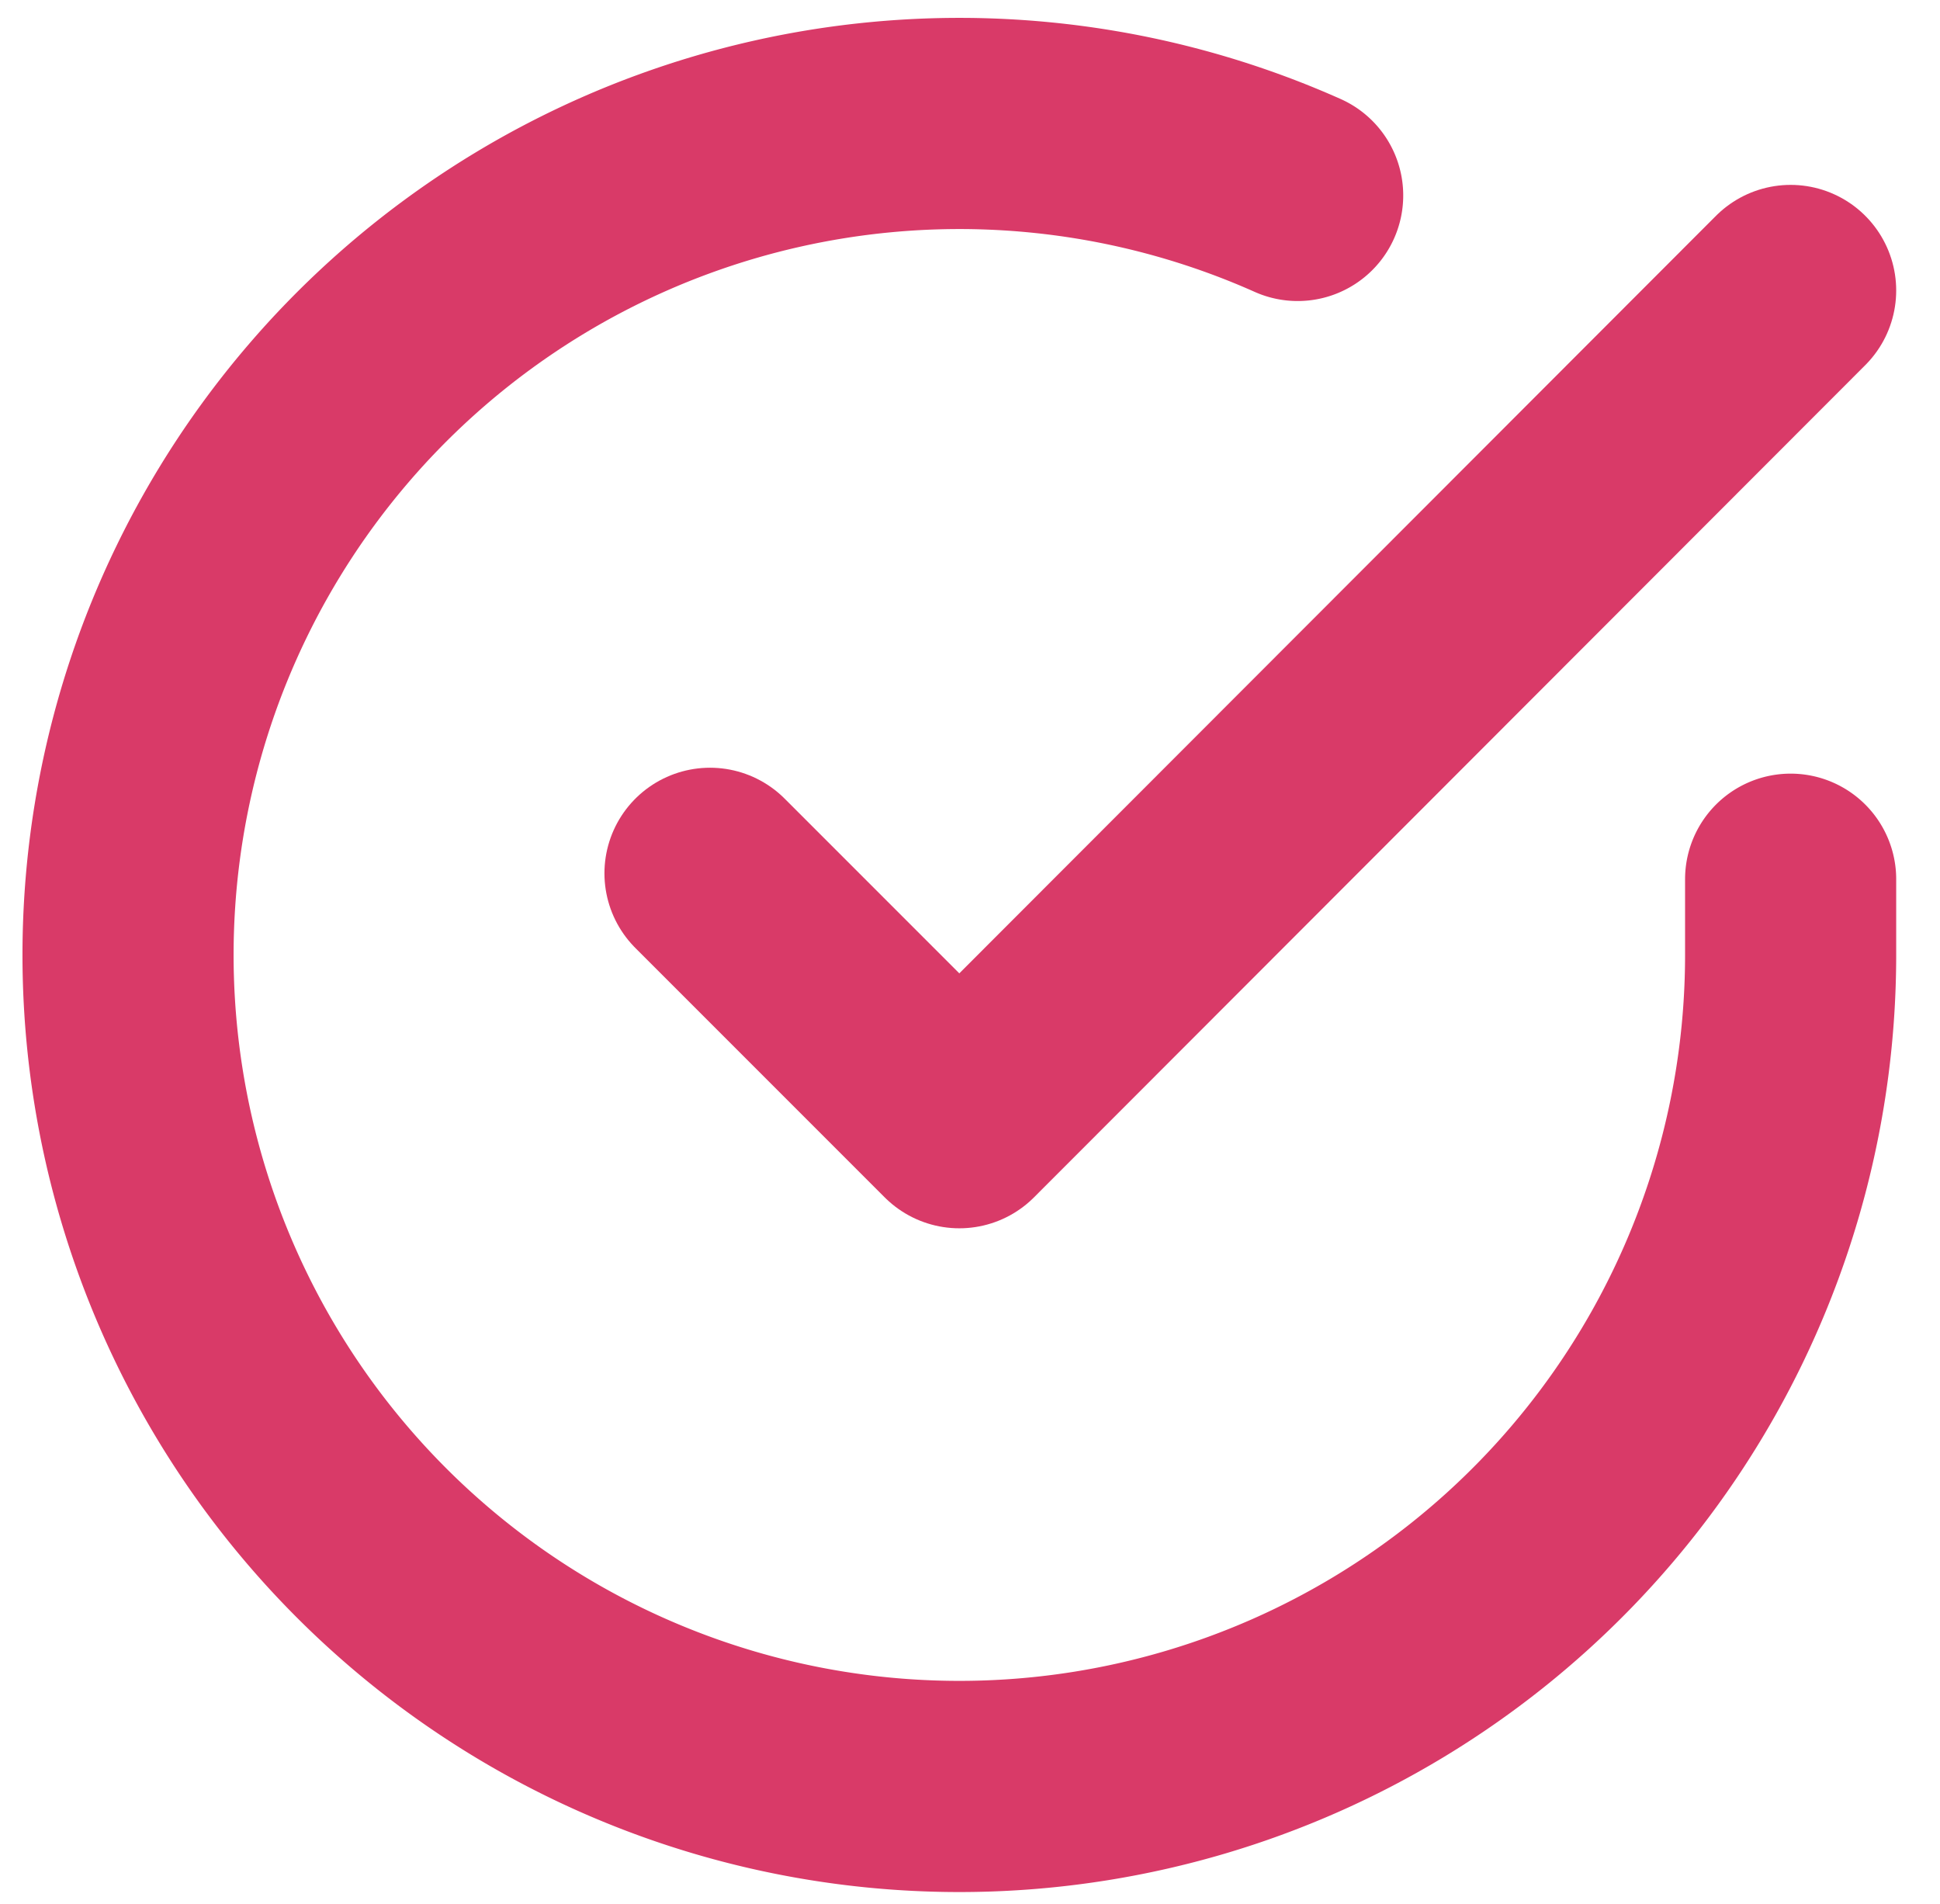
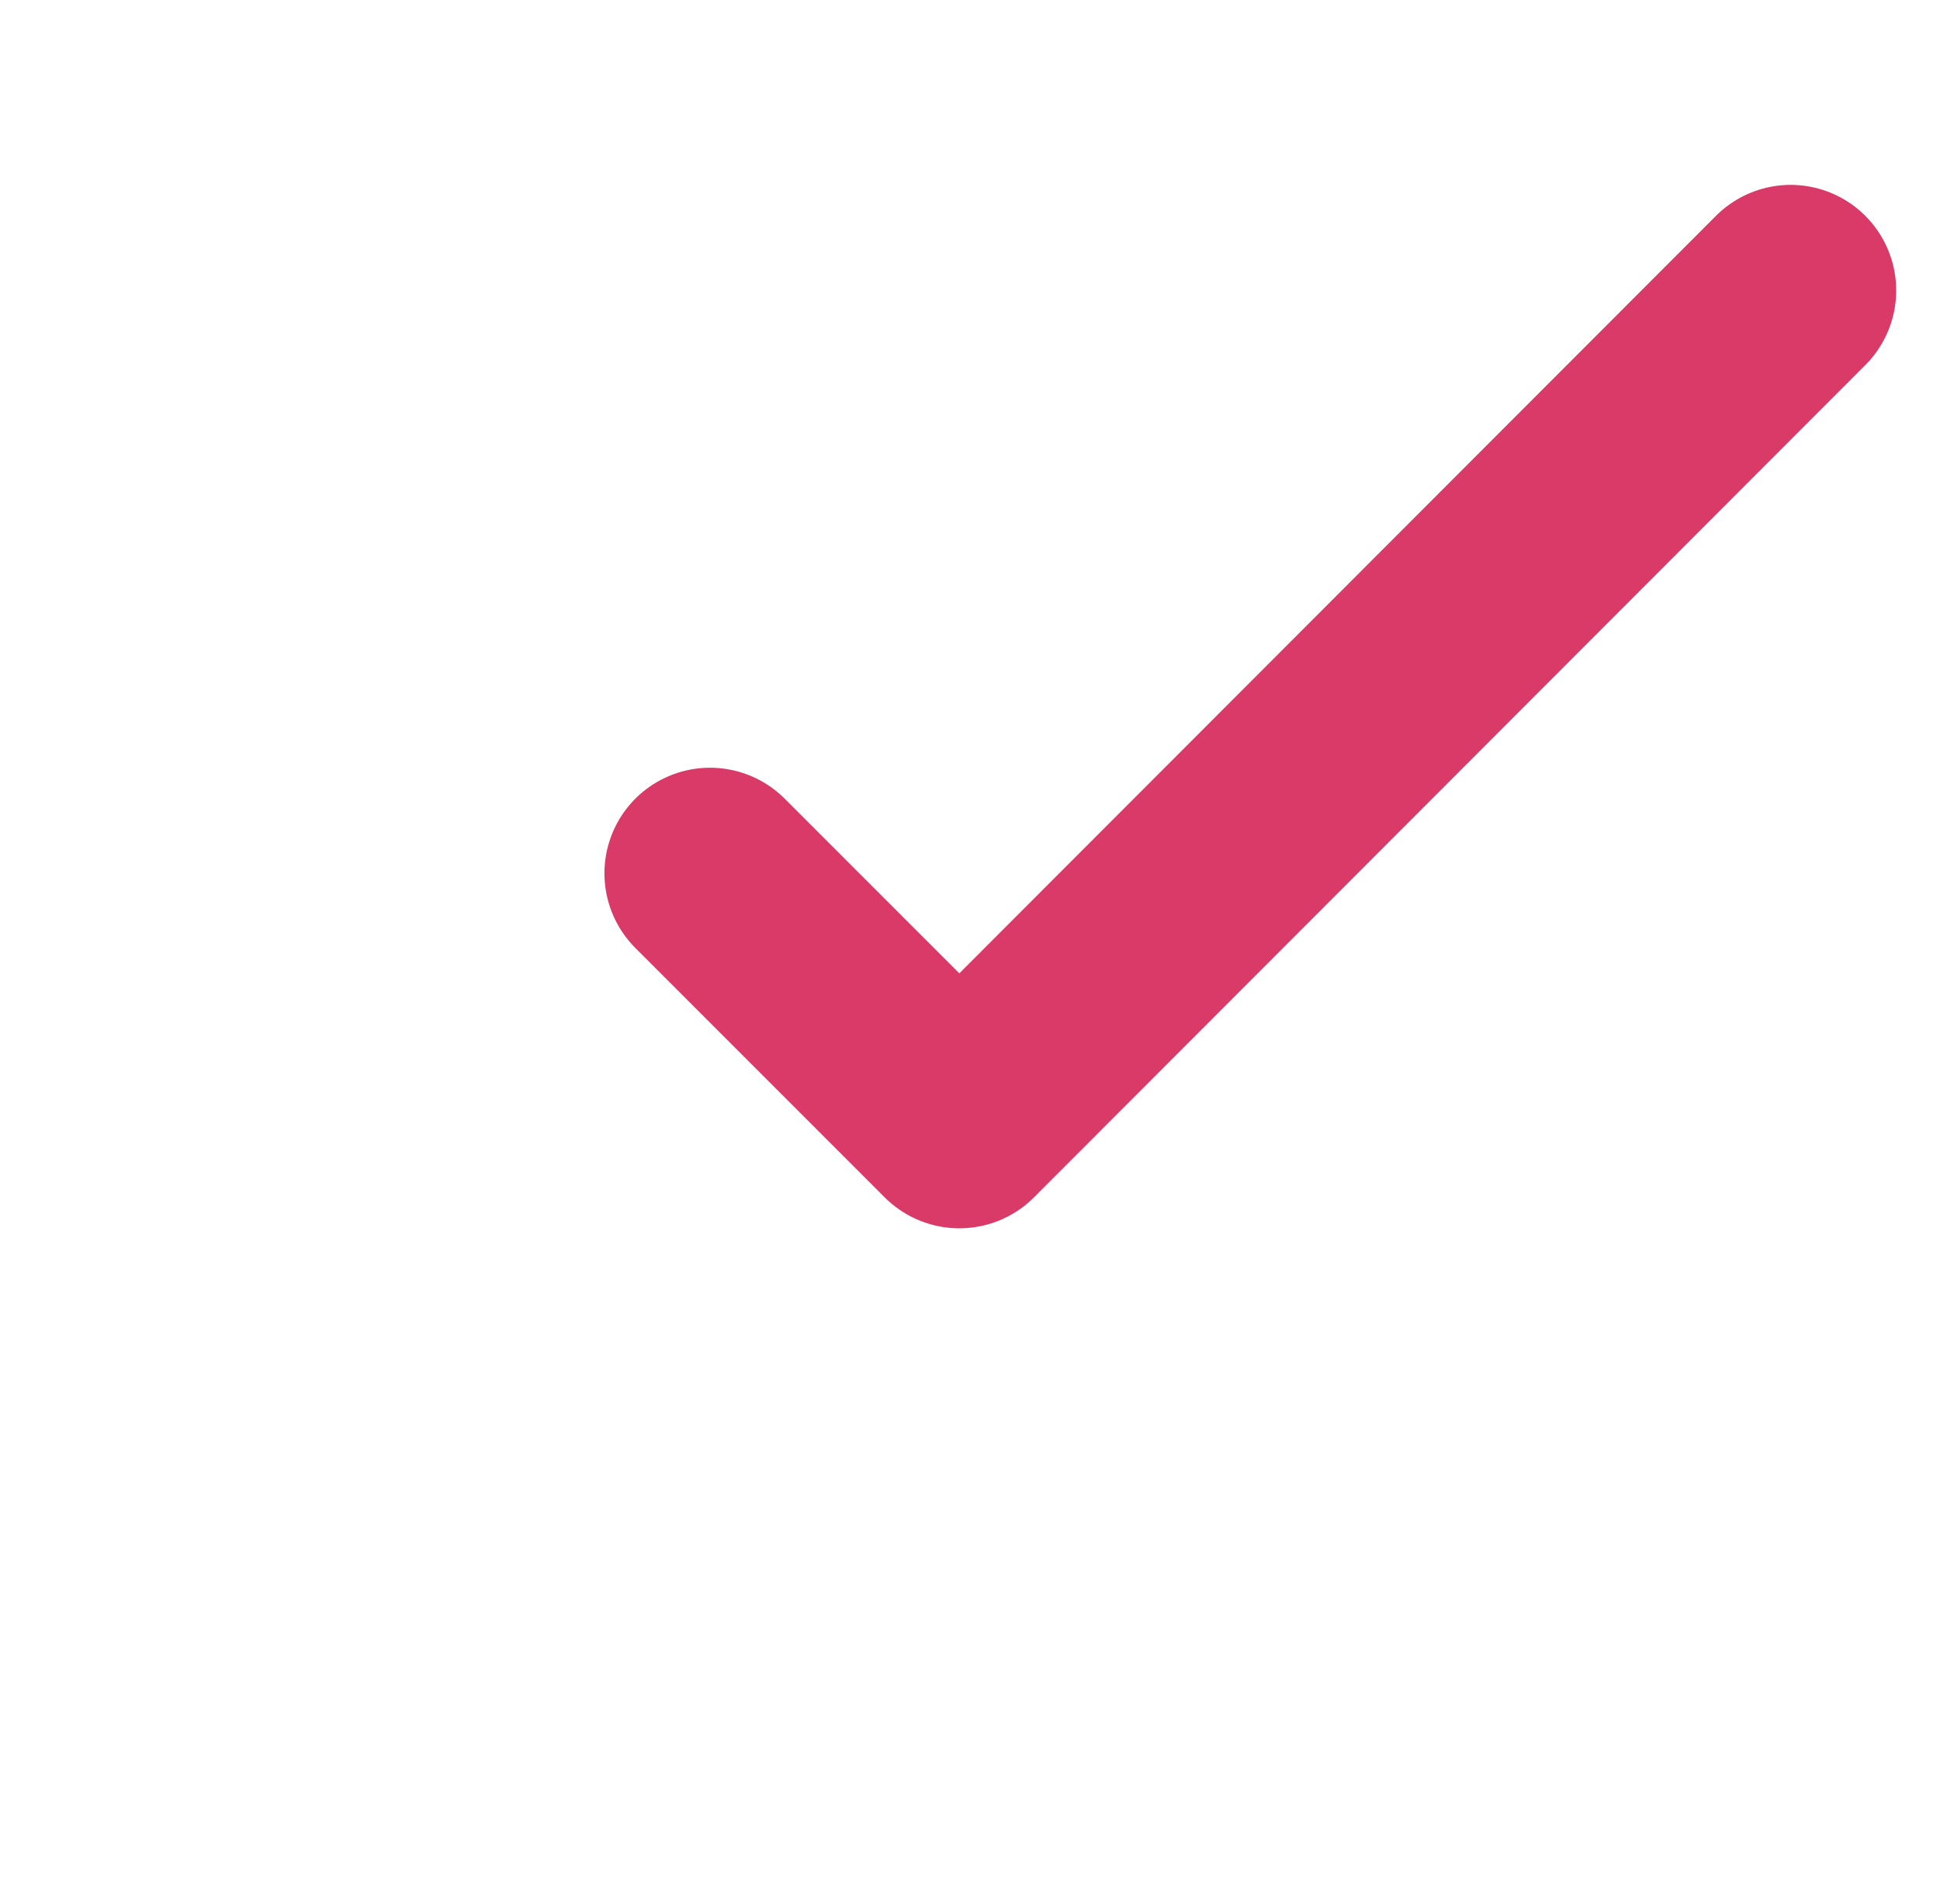
<svg xmlns="http://www.w3.org/2000/svg" width="18.378" height="18.032" viewBox="0 0 18.378 18.032">
  <defs>
    <style>.a{fill:none;stroke:#d93a68;stroke-linecap:round;stroke-linejoin:round;stroke-width:2px;}</style>
  </defs>
  <g transform="translate(-1.786 -1.819)">
-     <path class="a" d="M18.749,10.146v.724a7.875,7.875,0,1,1-4.67-7.2" transform="translate(0 0)" />
    <path class="a" d="M23.737,6l-7.875,7.882L13.5,11.52" transform="translate(-4.988 -1.43)" />
  </g>
</svg>